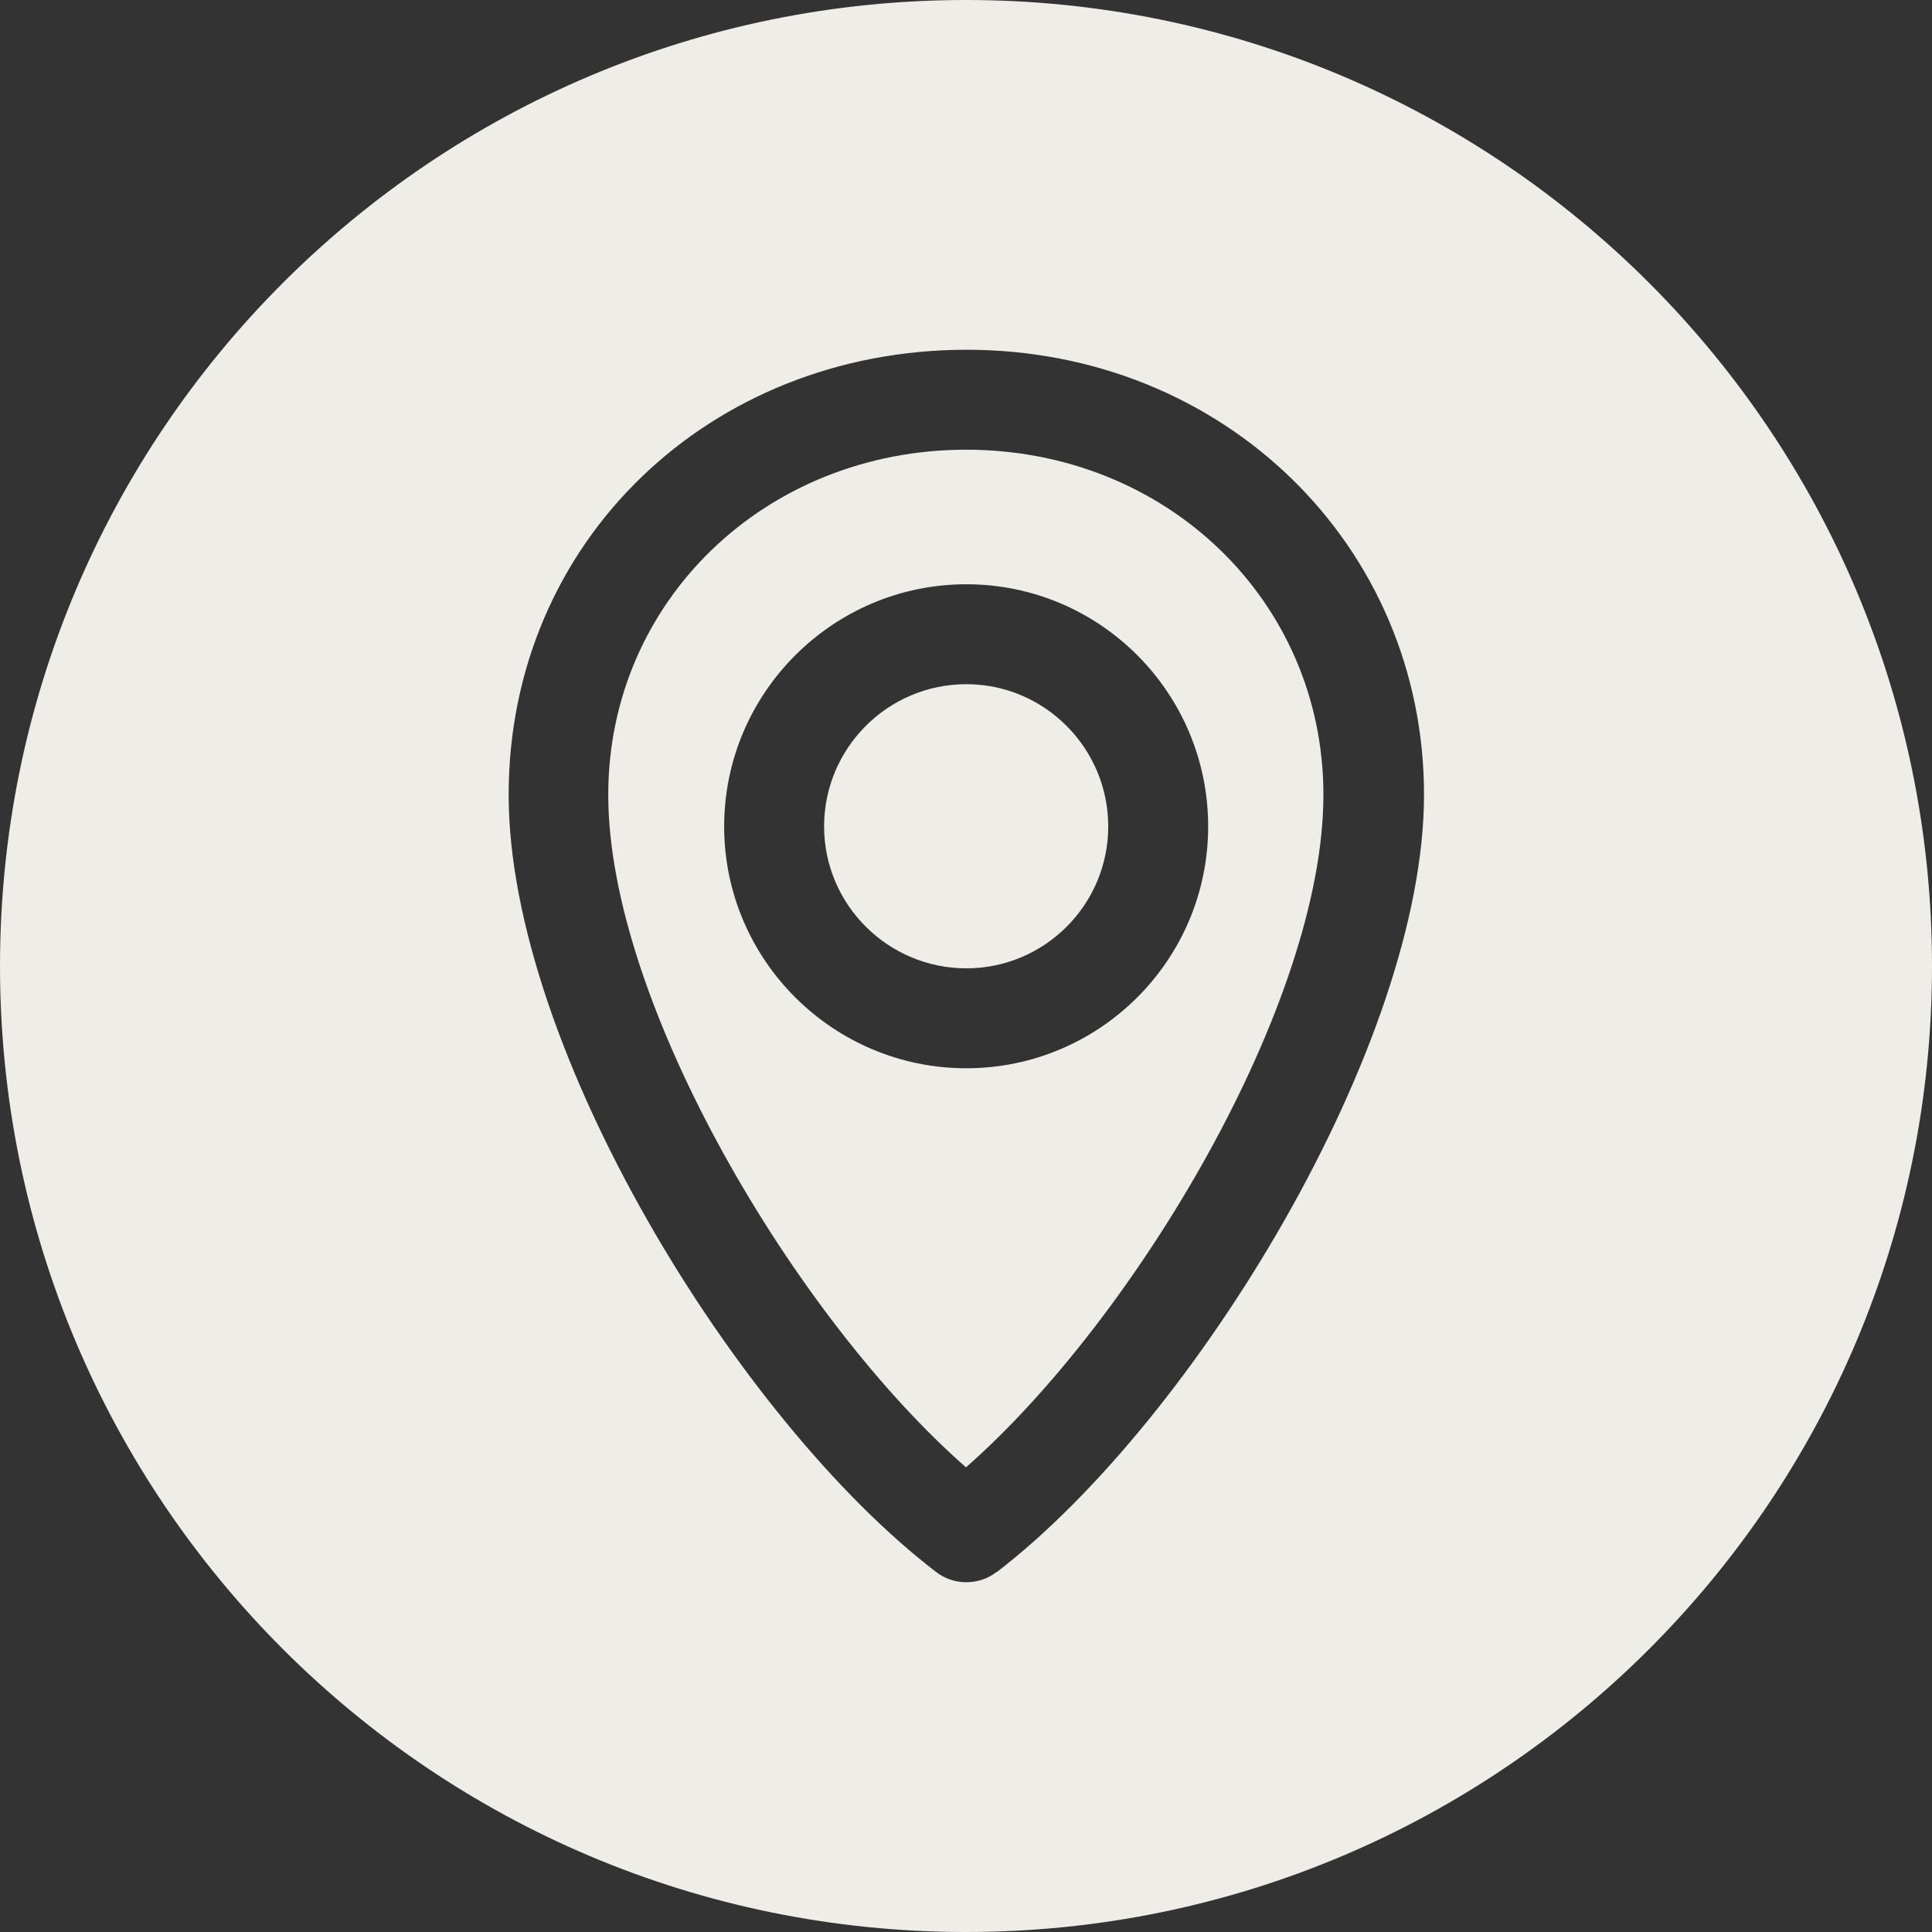
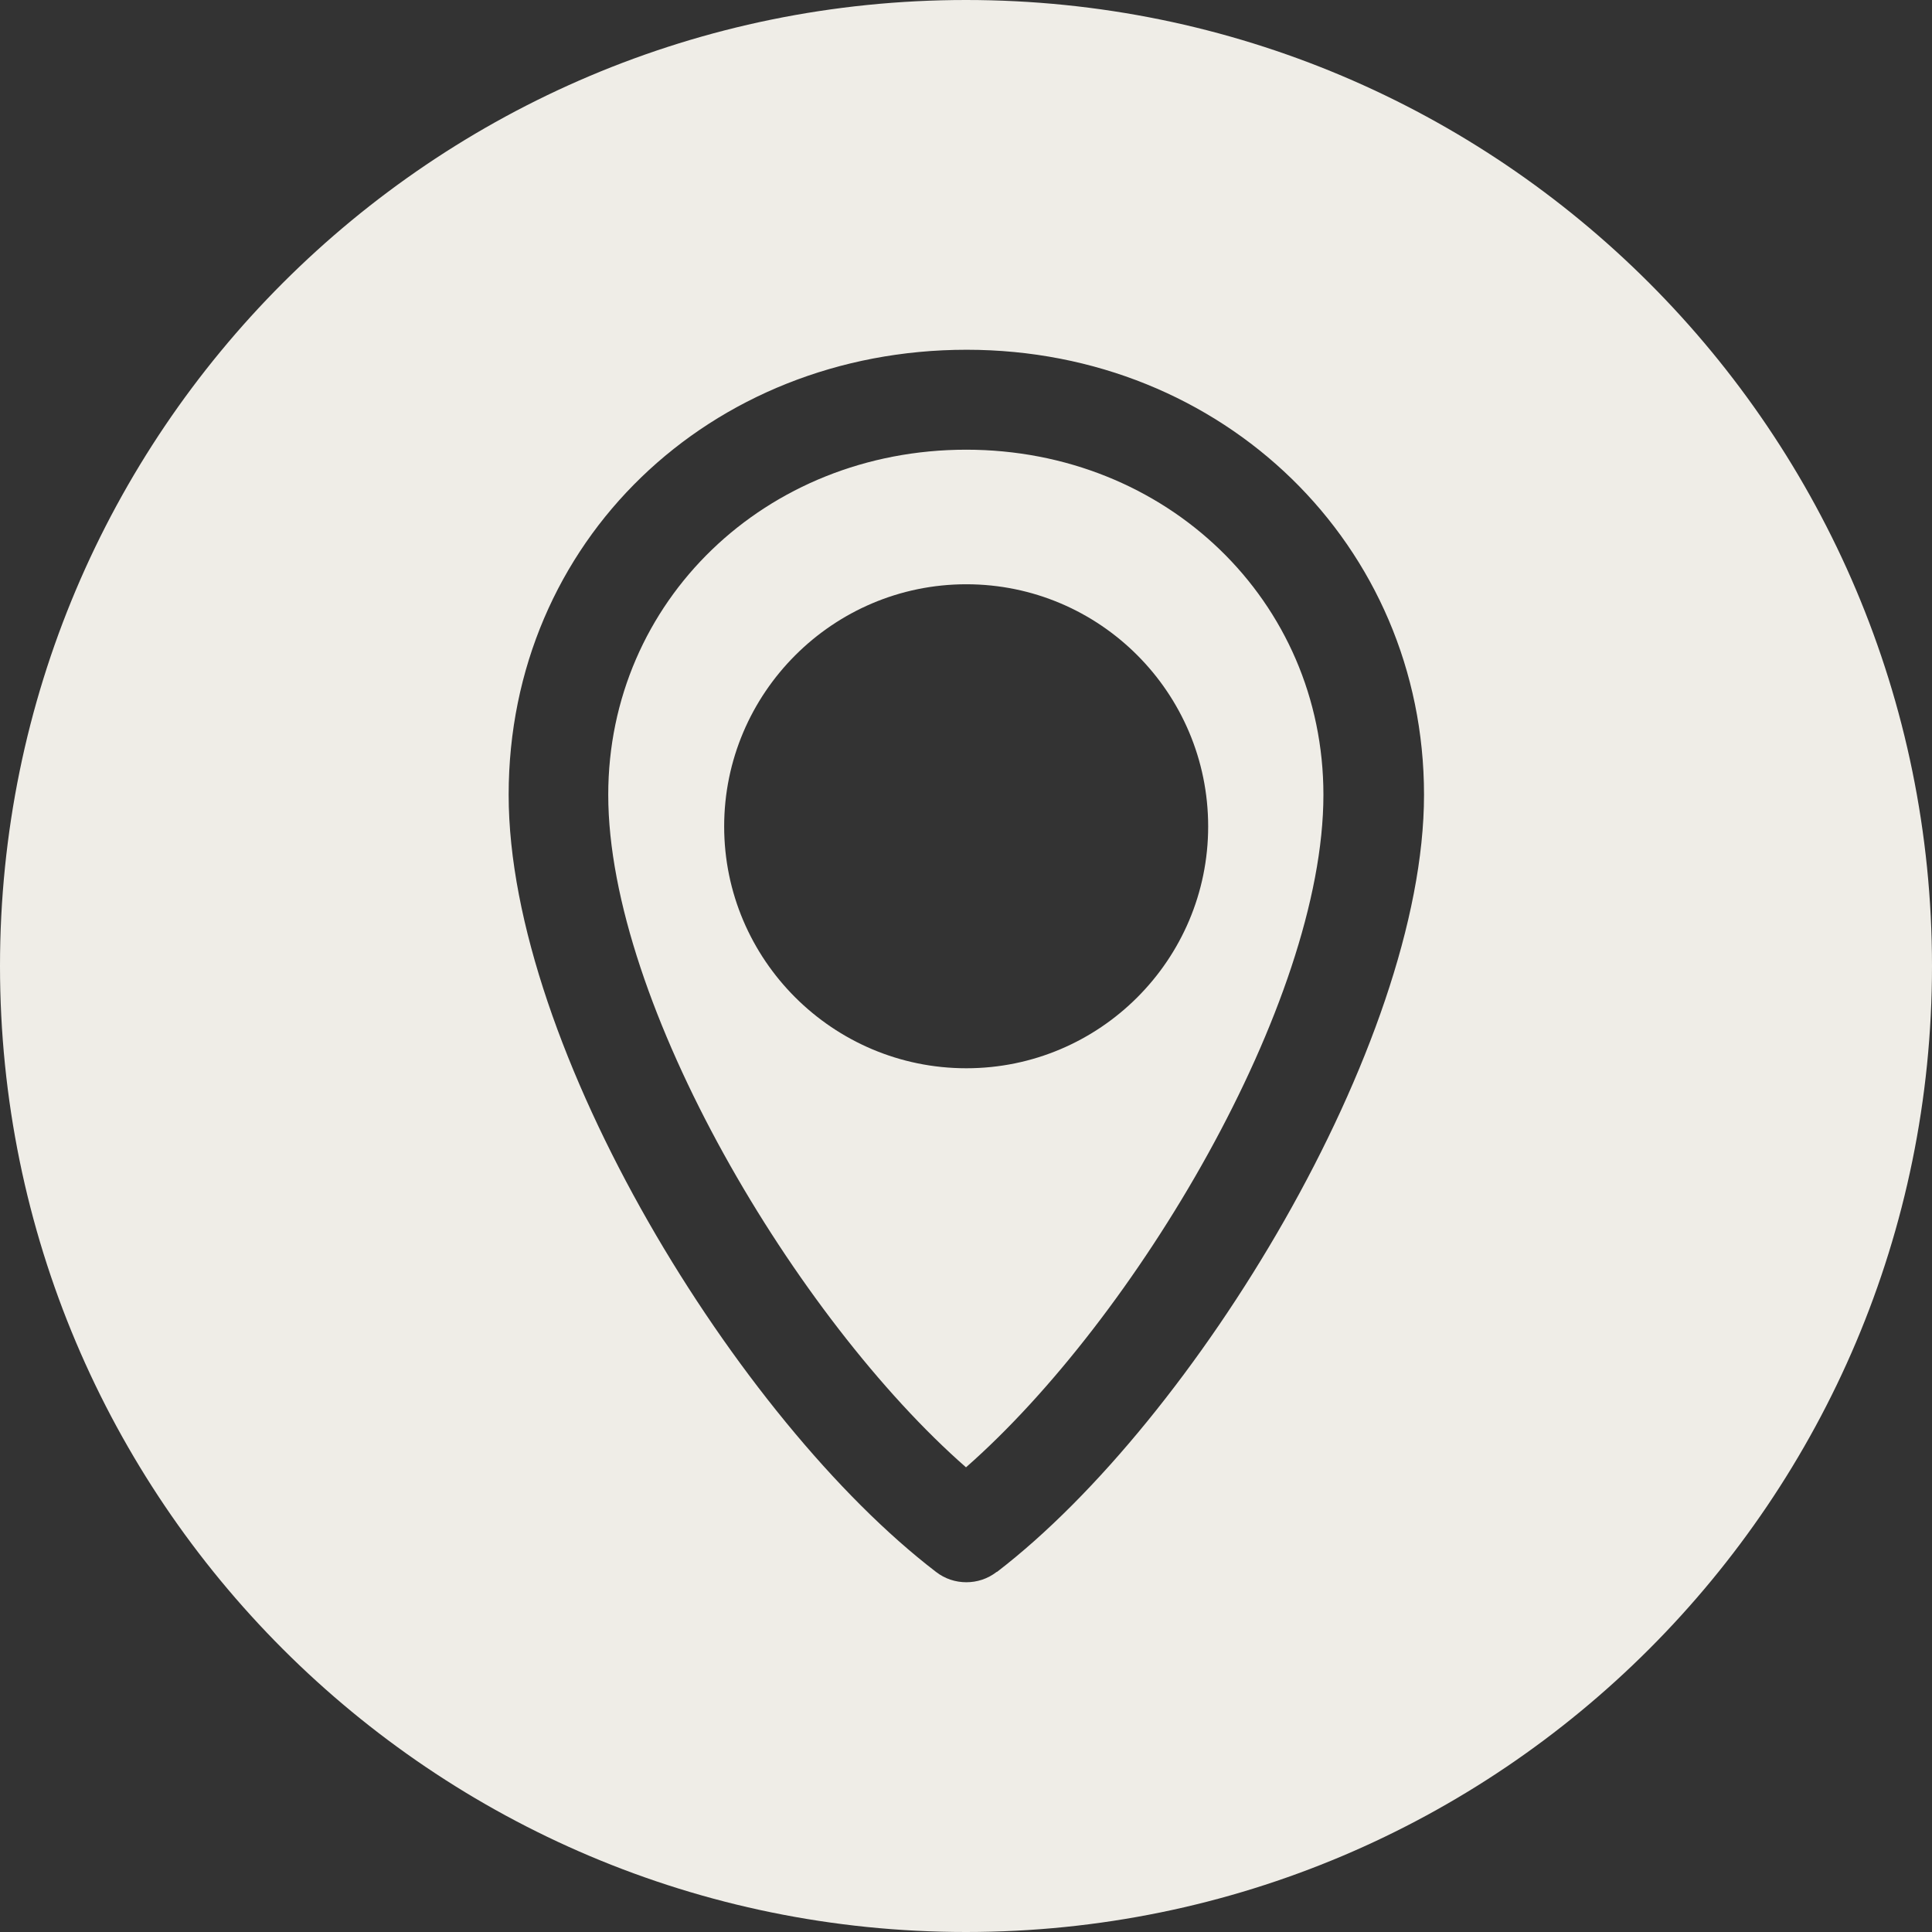
<svg xmlns="http://www.w3.org/2000/svg" data-name="Layer 1" fill="#efede7" height="58" preserveAspectRatio="xMidYMid meet" version="1" viewBox="3.0 3.0 58.0 58.0" width="58" zoomAndPan="magnify">
  <rect x="3.0" y="3.0" width="58.0" height="58.0" fill="#333333" stroke="none" />
  <g id="change1_1">
    <path d="M32.01,16.5c-6.03,0-10.75,4.55-10.75,10.36,0,6.28,5.67,15.75,10.74,20.19,5.07-4.45,10.73-13.92,10.73-20.19,0-5.81-4.71-10.36-10.73-10.36Zm0,18.57c-4.01,0-7.27-3.26-7.27-7.26s3.26-7.27,7.27-7.27,7.26,3.26,7.26,7.27-3.26,7.26-7.26,7.26Z" />
  </g>
  <g id="change1_2">
-     <path d="M32.01,23.54c-2.36,0-4.27,1.92-4.27,4.27s1.92,4.26,4.27,4.26,4.26-1.91,4.26-4.26-1.91-4.27-4.26-4.27Z" />
-   </g>
+     </g>
  <g id="change1_3">
    <path d="M32,3C15.98,3,3,15.98,3,32s12.98,29,29,29,29-12.98,29-29S48.02,3,32,3Zm.92,47.19c-.27,.21-.59,.31-.91,.31s-.64-.1-.91-.31c-5.93-4.54-12.83-15.72-12.83-23.33s6.04-13.36,13.75-13.36,13.73,5.87,13.73,13.36-6.89,18.78-12.82,23.33Z" />
  </g>
</svg>